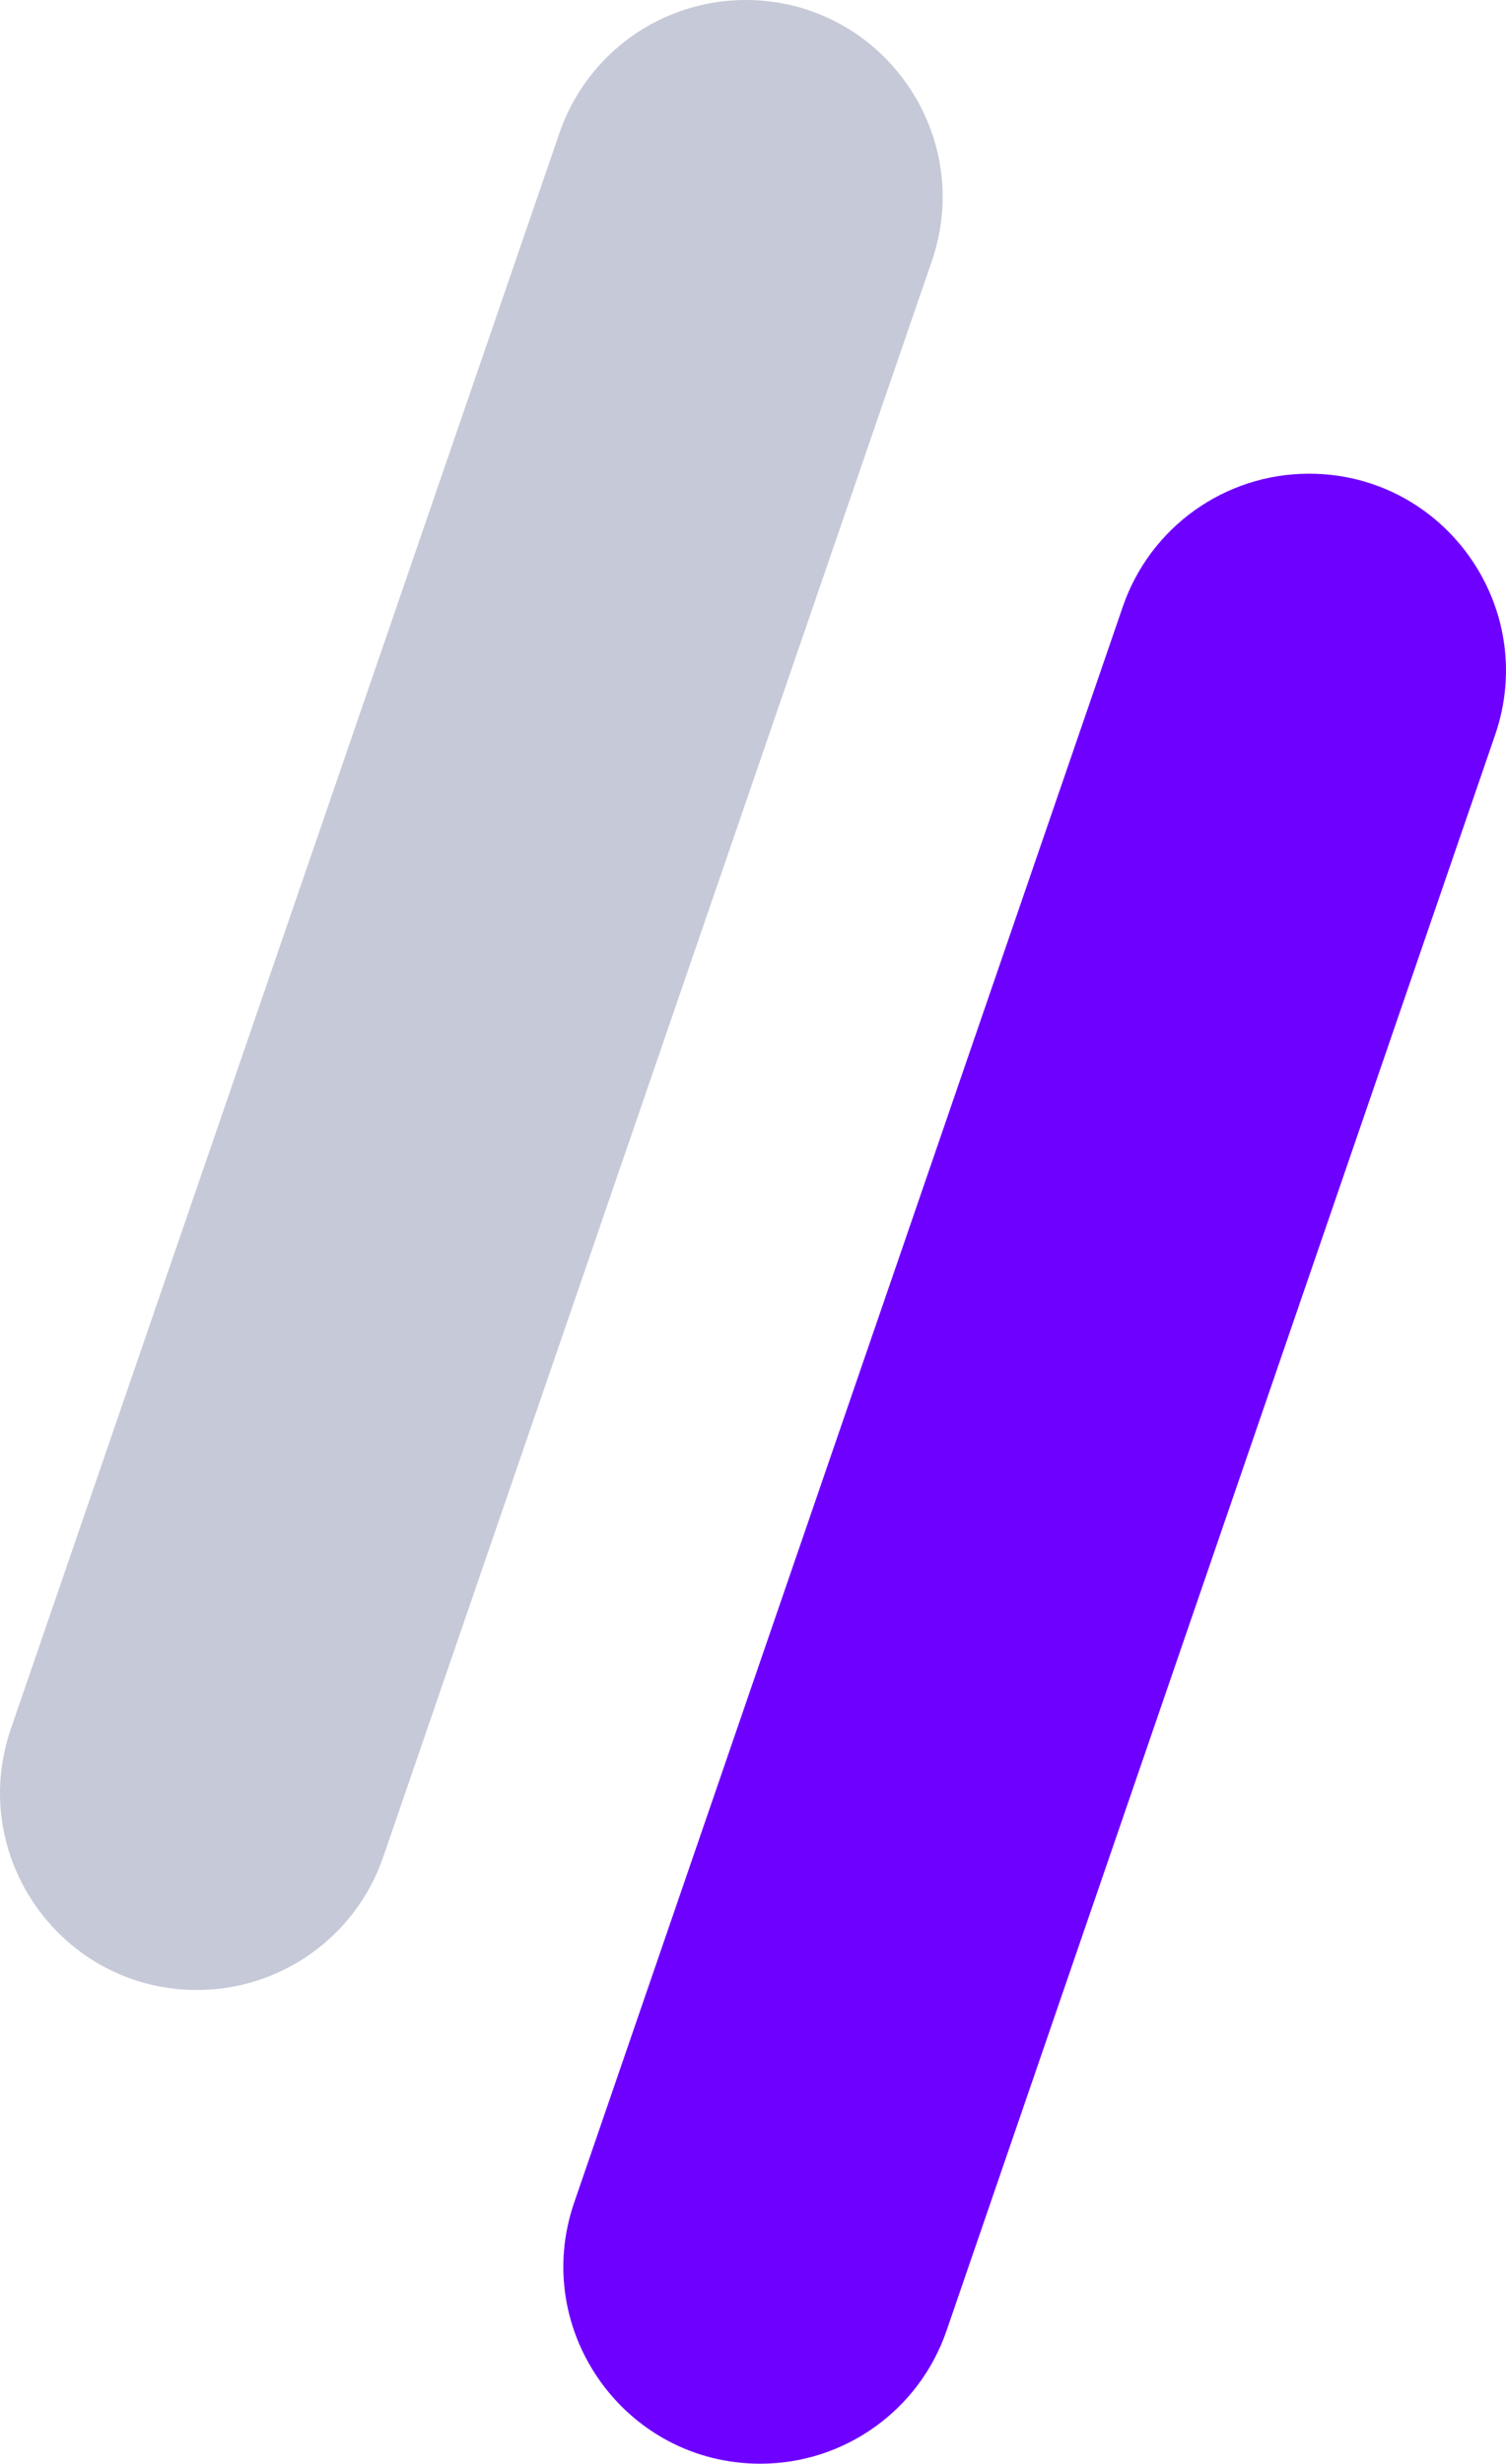
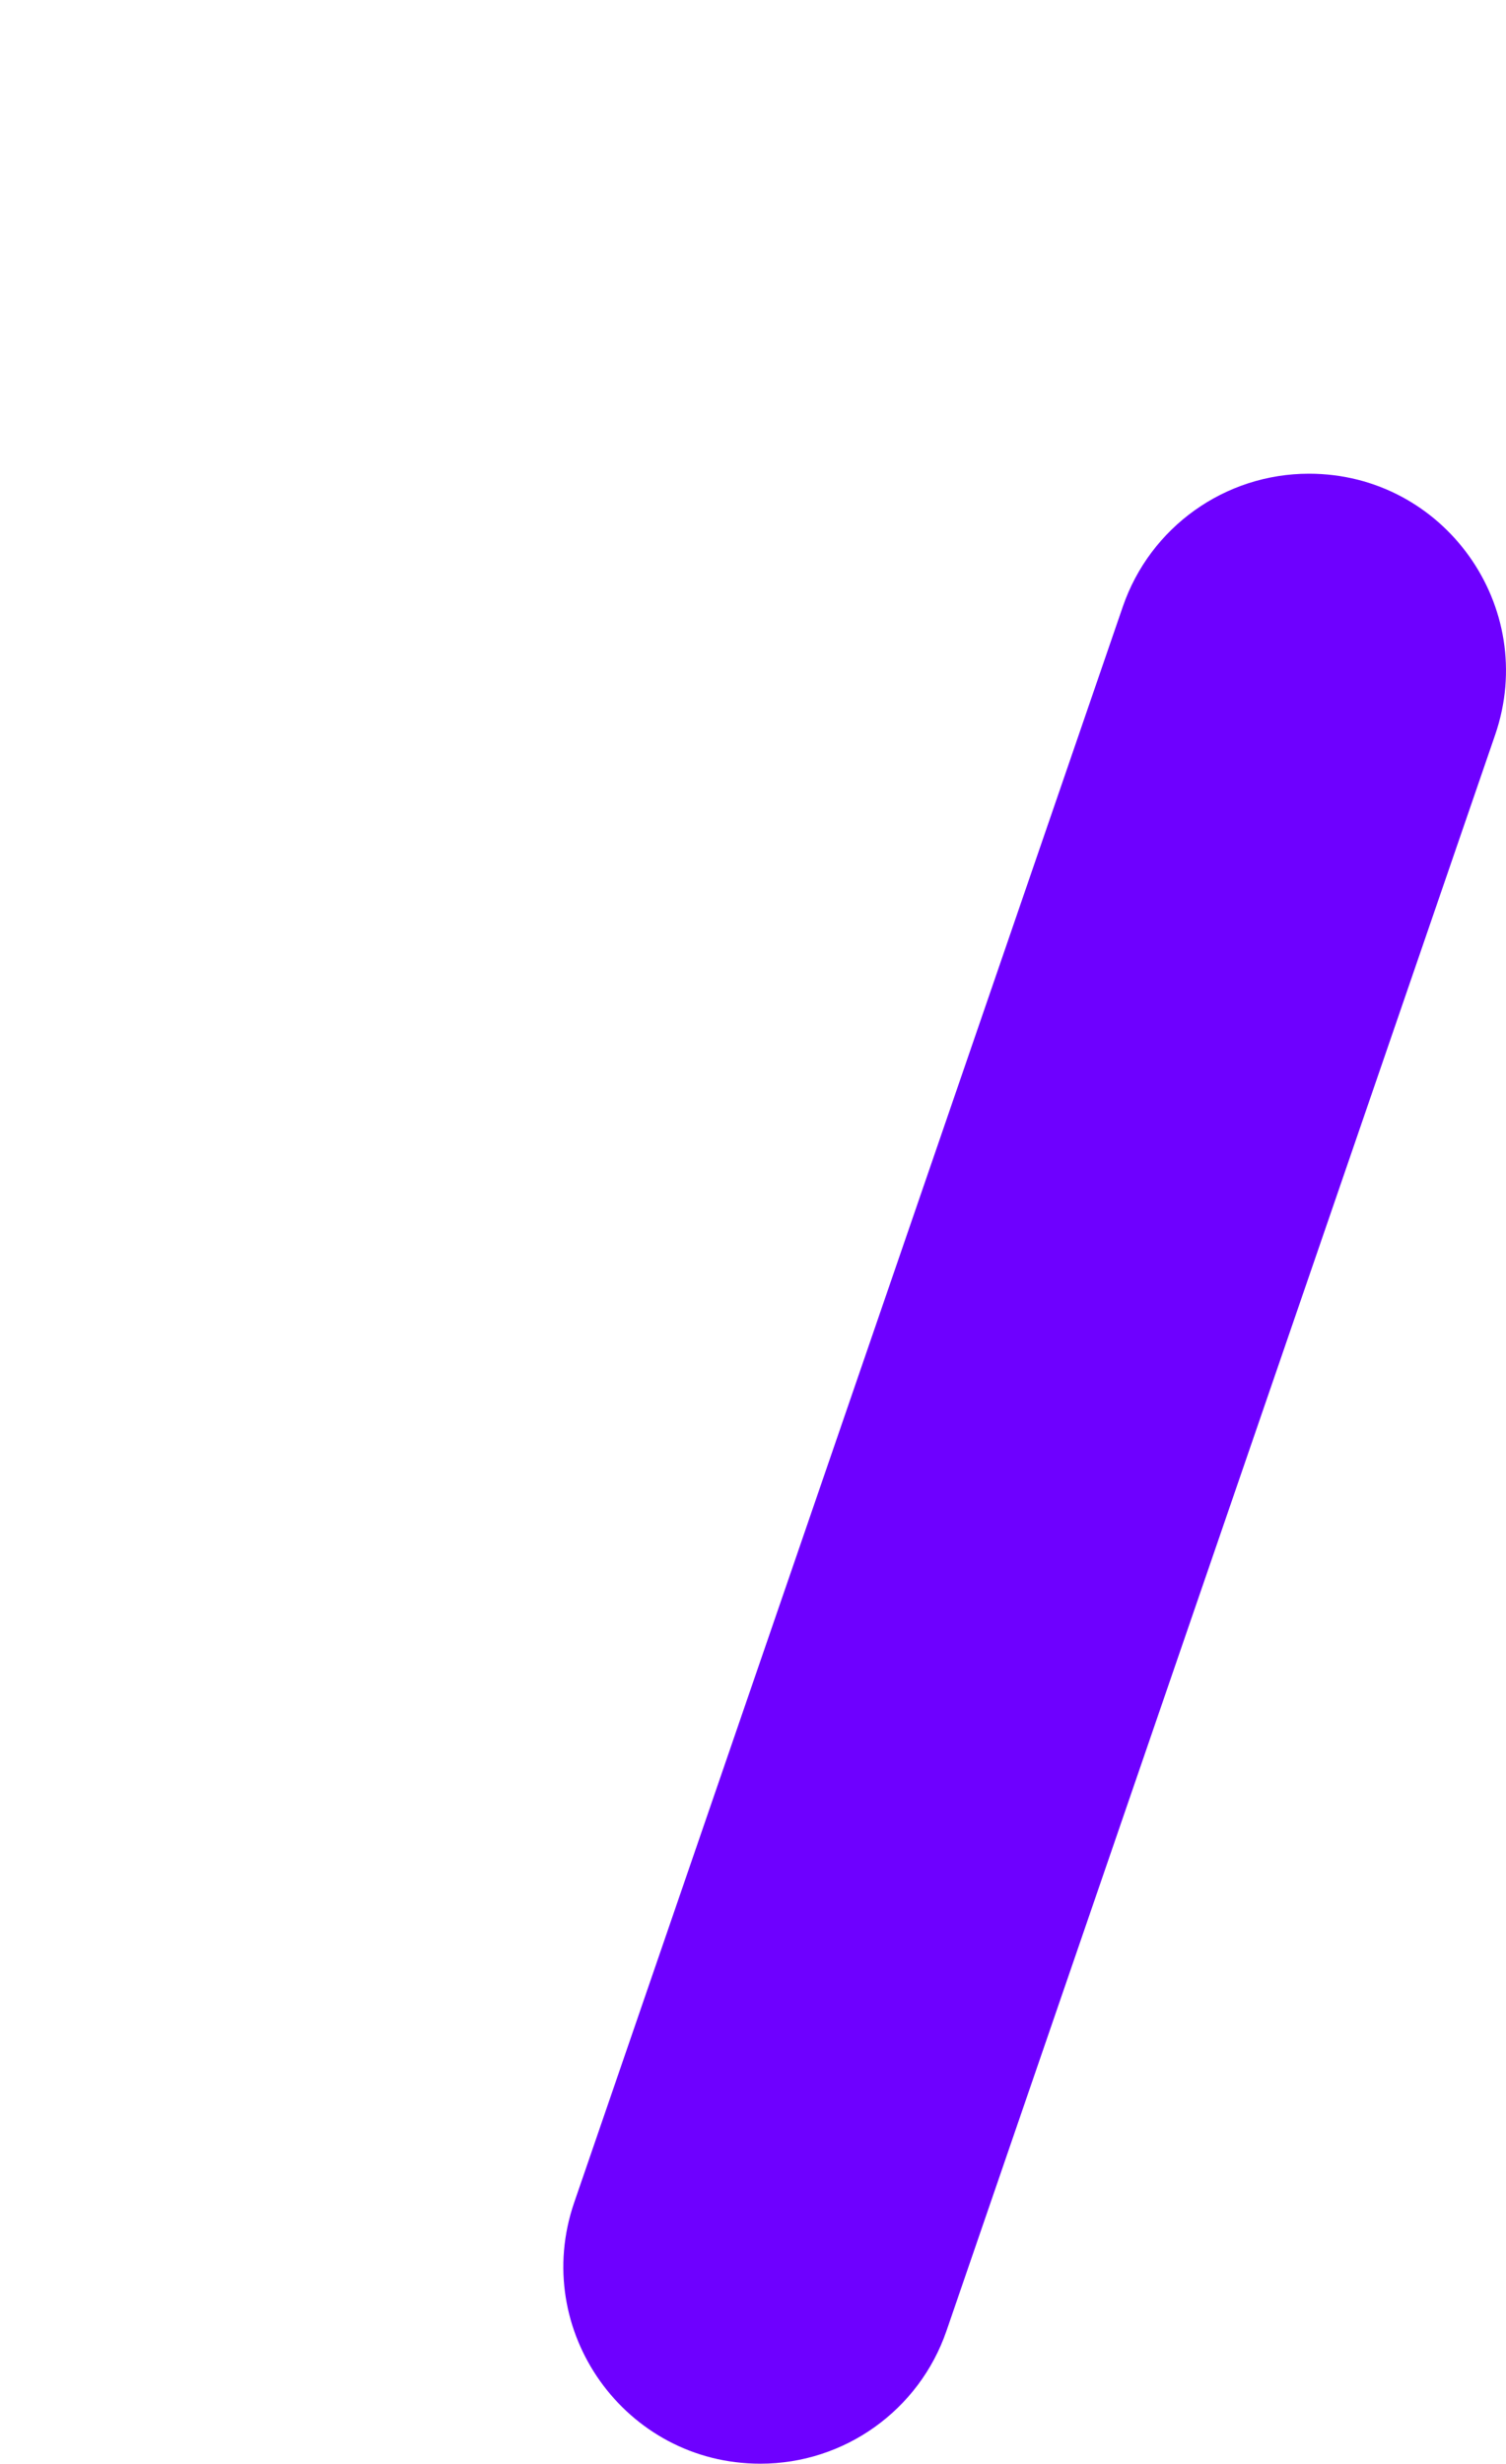
<svg xmlns="http://www.w3.org/2000/svg" width="162" height="265" viewBox="0 0 162 265" fill="none">
  <path d="M120.78 65.253C123.722 56.696 131.765 50.952 140.805 50.952C155.347 50.952 165.562 65.285 160.83 79.049L101.817 250.699C98.876 259.256 90.832 265 81.792 265C67.251 265 57.035 250.667 61.767 236.903L120.78 65.253Z" fill="#6E00FF" />
-   <path d="M60.183 14.3C63.124 5.744 71.168 0 80.208 0C94.749 0 104.965 14.333 100.233 28.097L41.22 199.747C38.278 208.304 30.235 214.048 21.195 214.048C6.653 214.048 -3.562 199.714 1.17 185.951L60.183 14.3Z" fill="#C6C9D8" />
</svg>